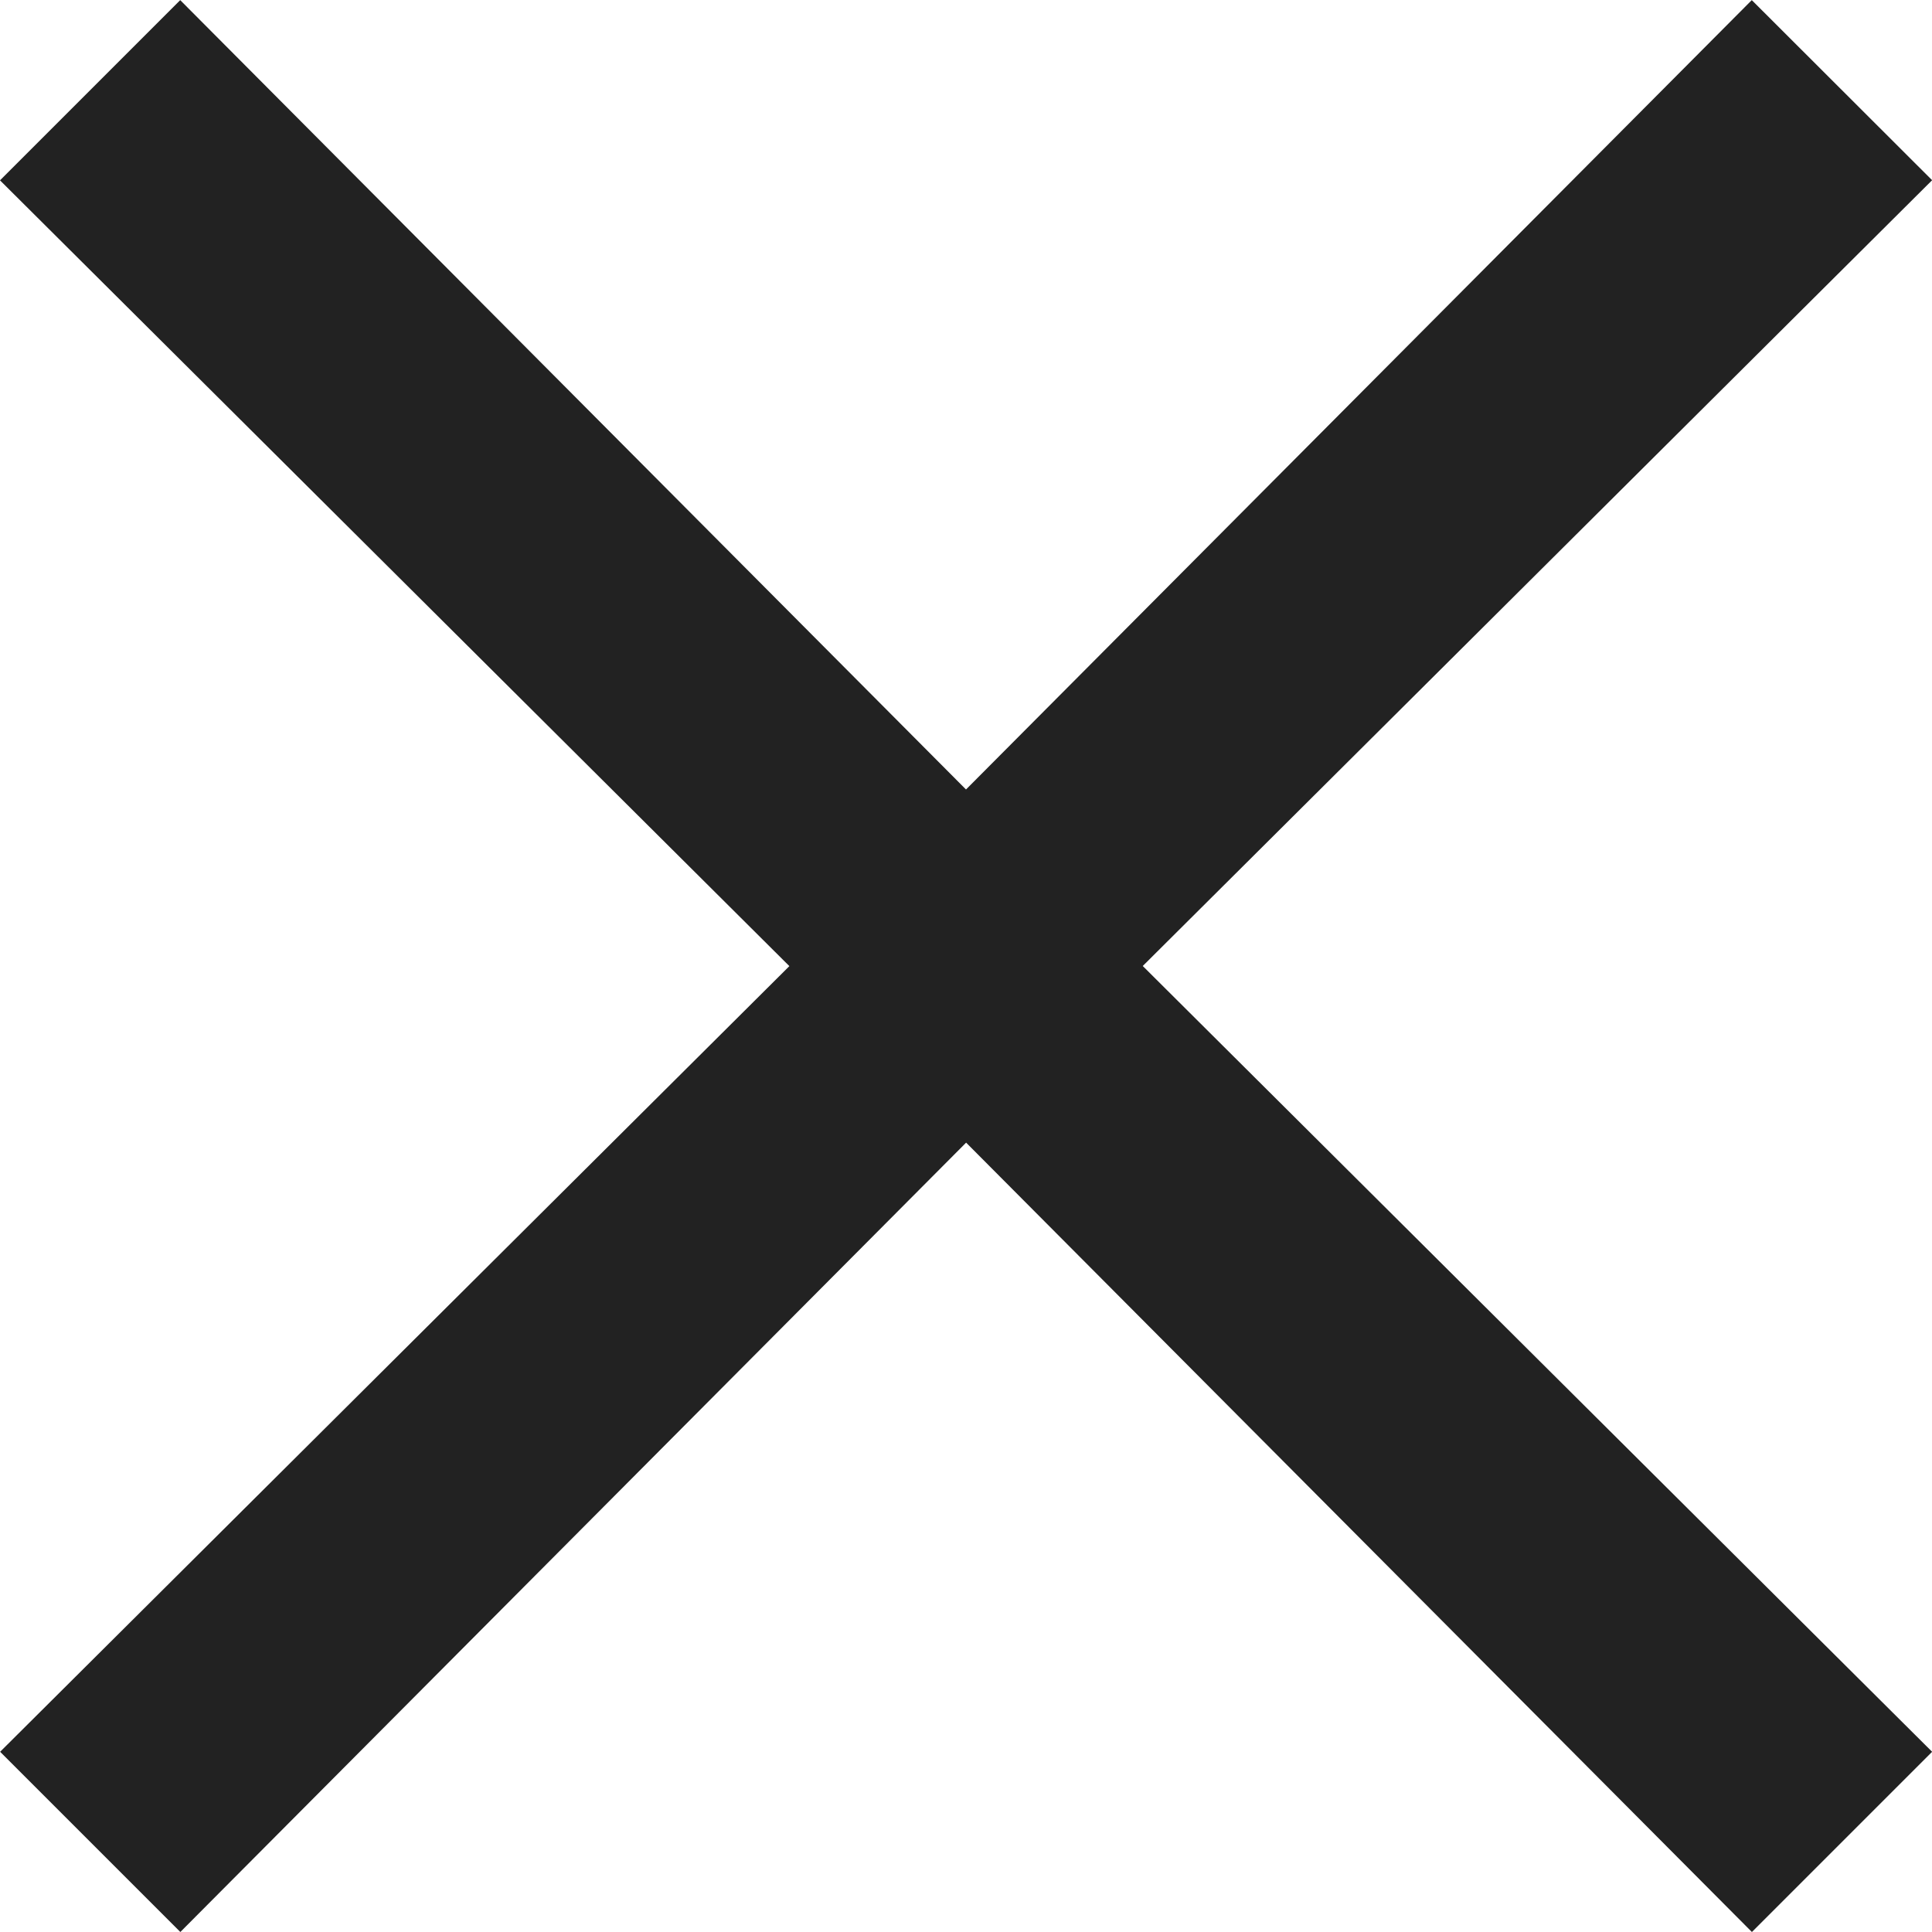
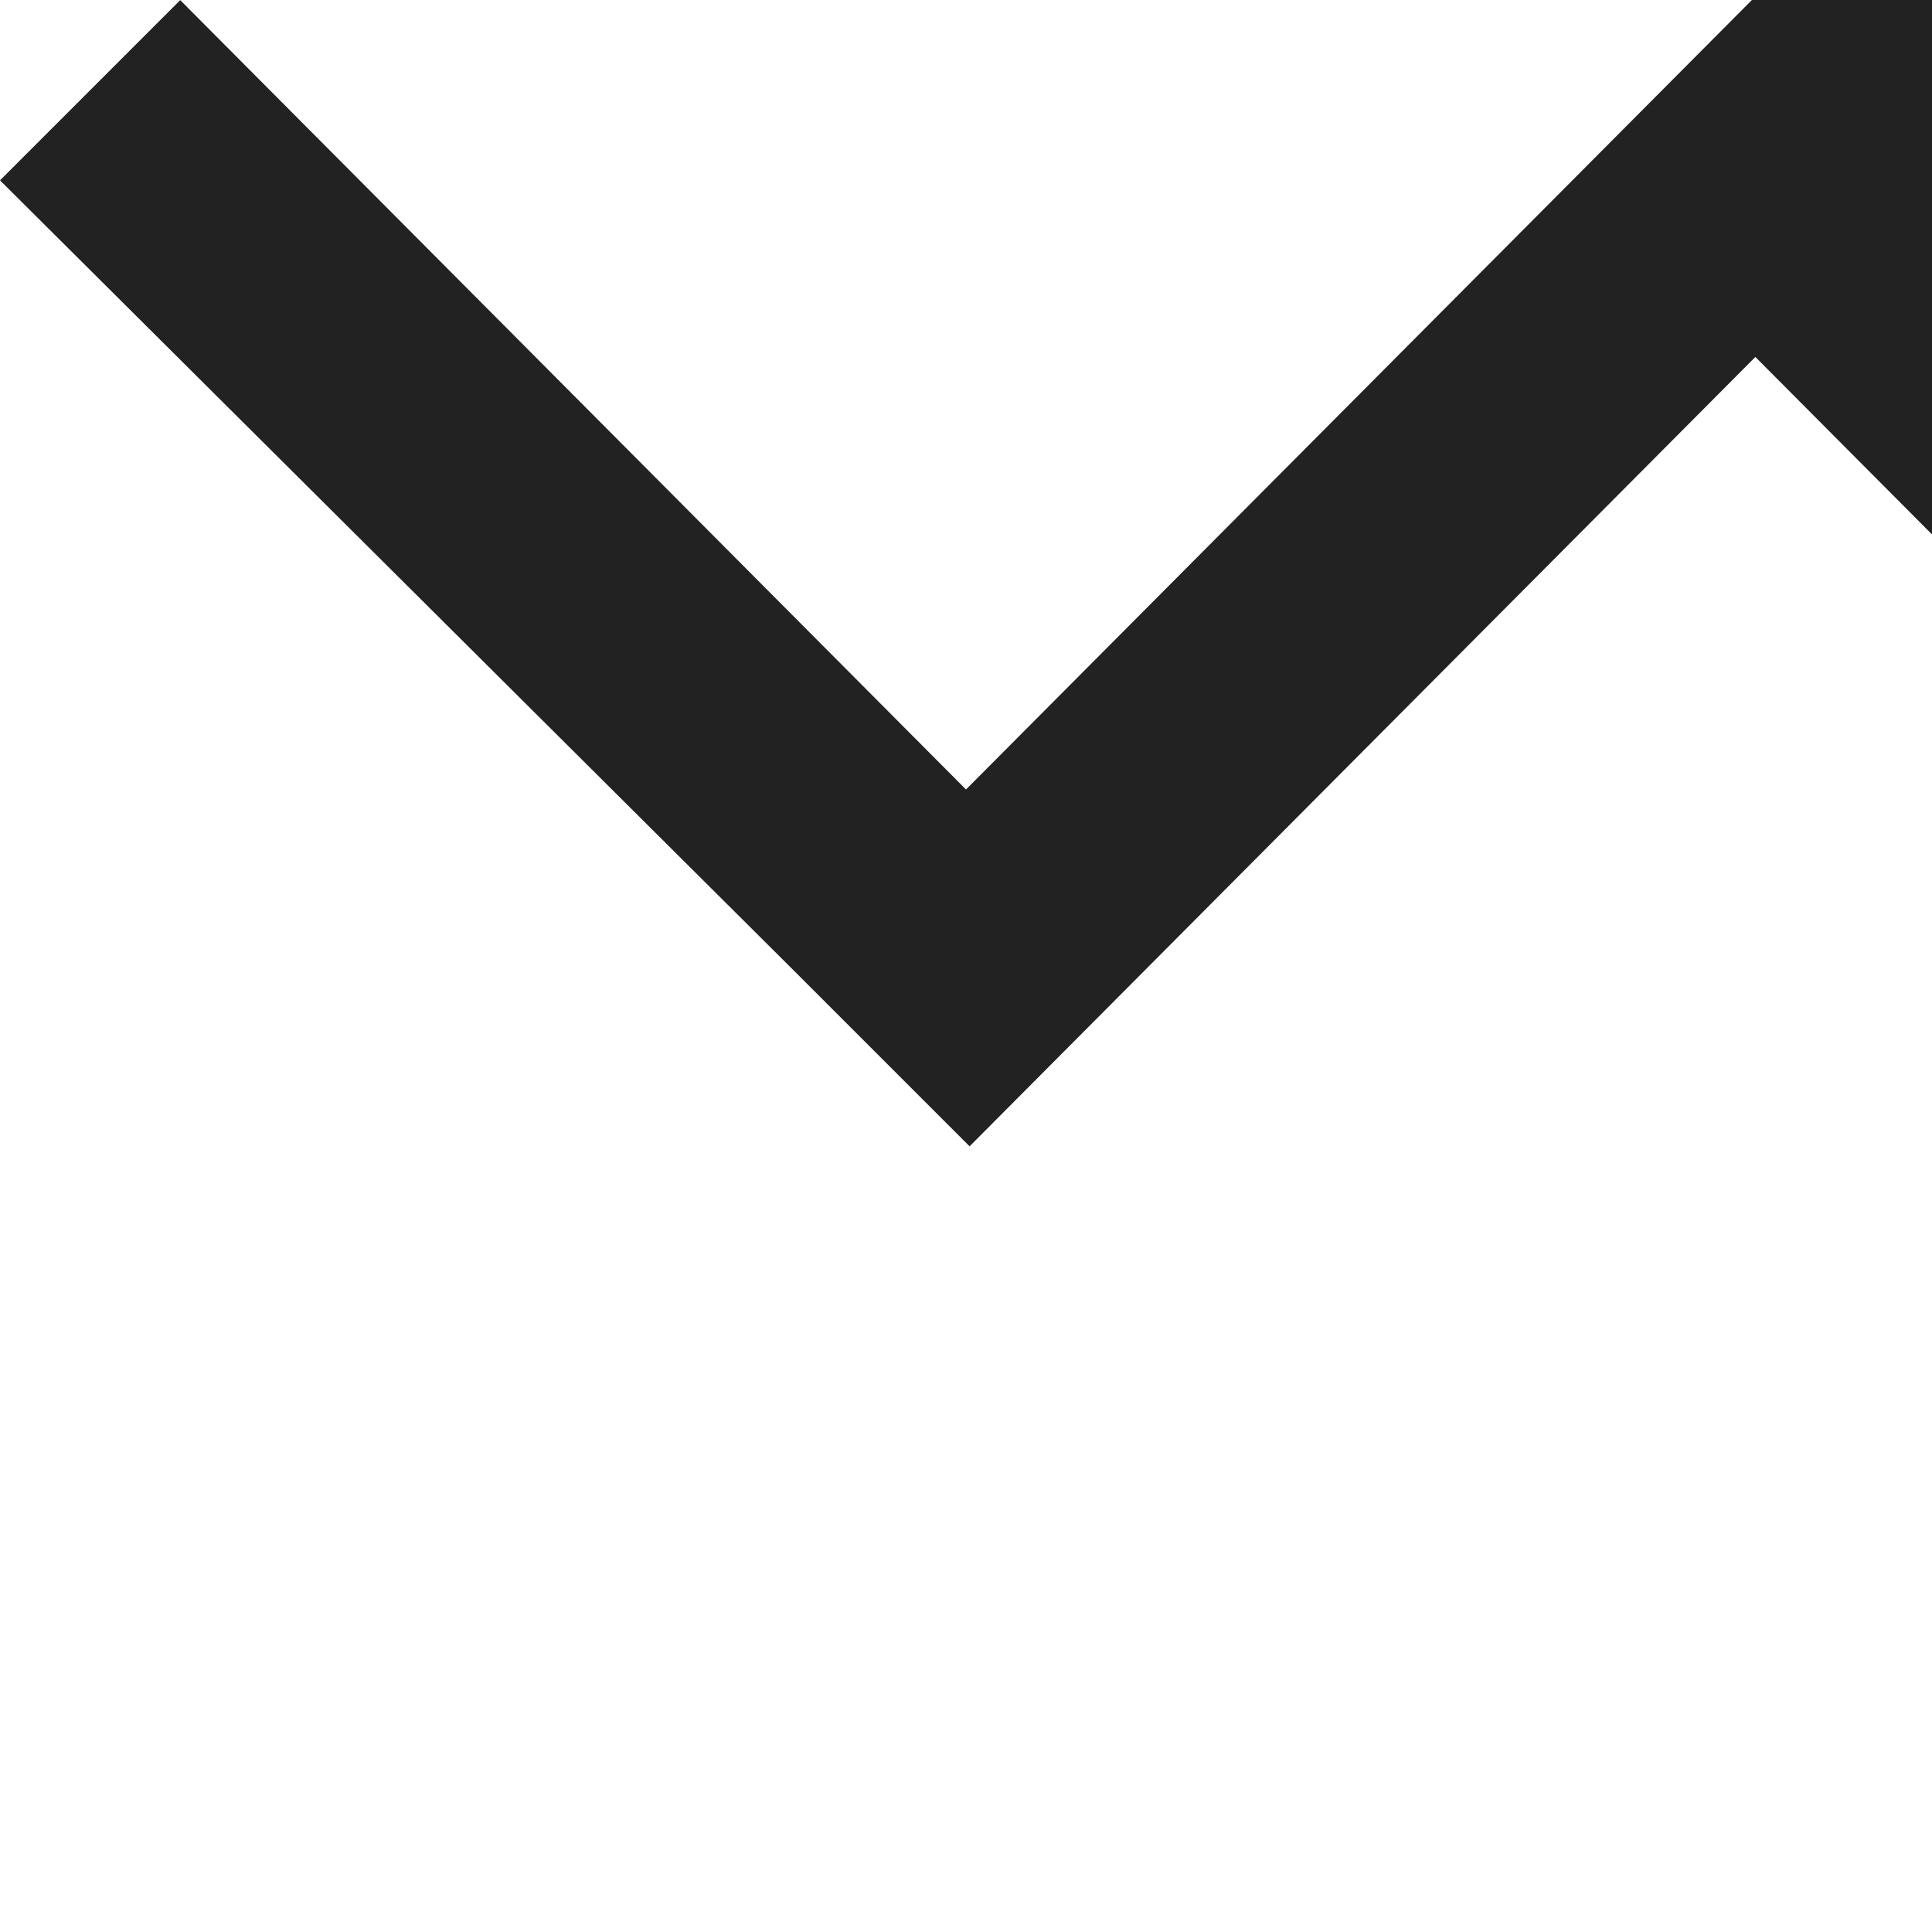
<svg xmlns="http://www.w3.org/2000/svg" width="16.188" height="16.188" viewBox="0 0 16.188 16.188">
  <defs>
    <style>.a{fill:#222;}</style>
  </defs>
-   <path class="a" d="M37.877,23.2l-6.584,6.614L24.709,23.2l-1.51,1.51,6.614,6.584L23.2,37.877l1.51,1.51,6.584-6.614,6.584,6.614,1.51-1.51-6.614-6.584,6.614-6.584Z" transform="translate(-23.199 -23.199)" />
+   <path class="a" d="M37.877,23.2l-6.584,6.614L24.709,23.2l-1.51,1.51,6.614,6.584l1.51,1.51,6.584-6.614,6.584,6.614,1.51-1.51-6.614-6.584,6.614-6.584Z" transform="translate(-23.199 -23.199)" />
</svg>